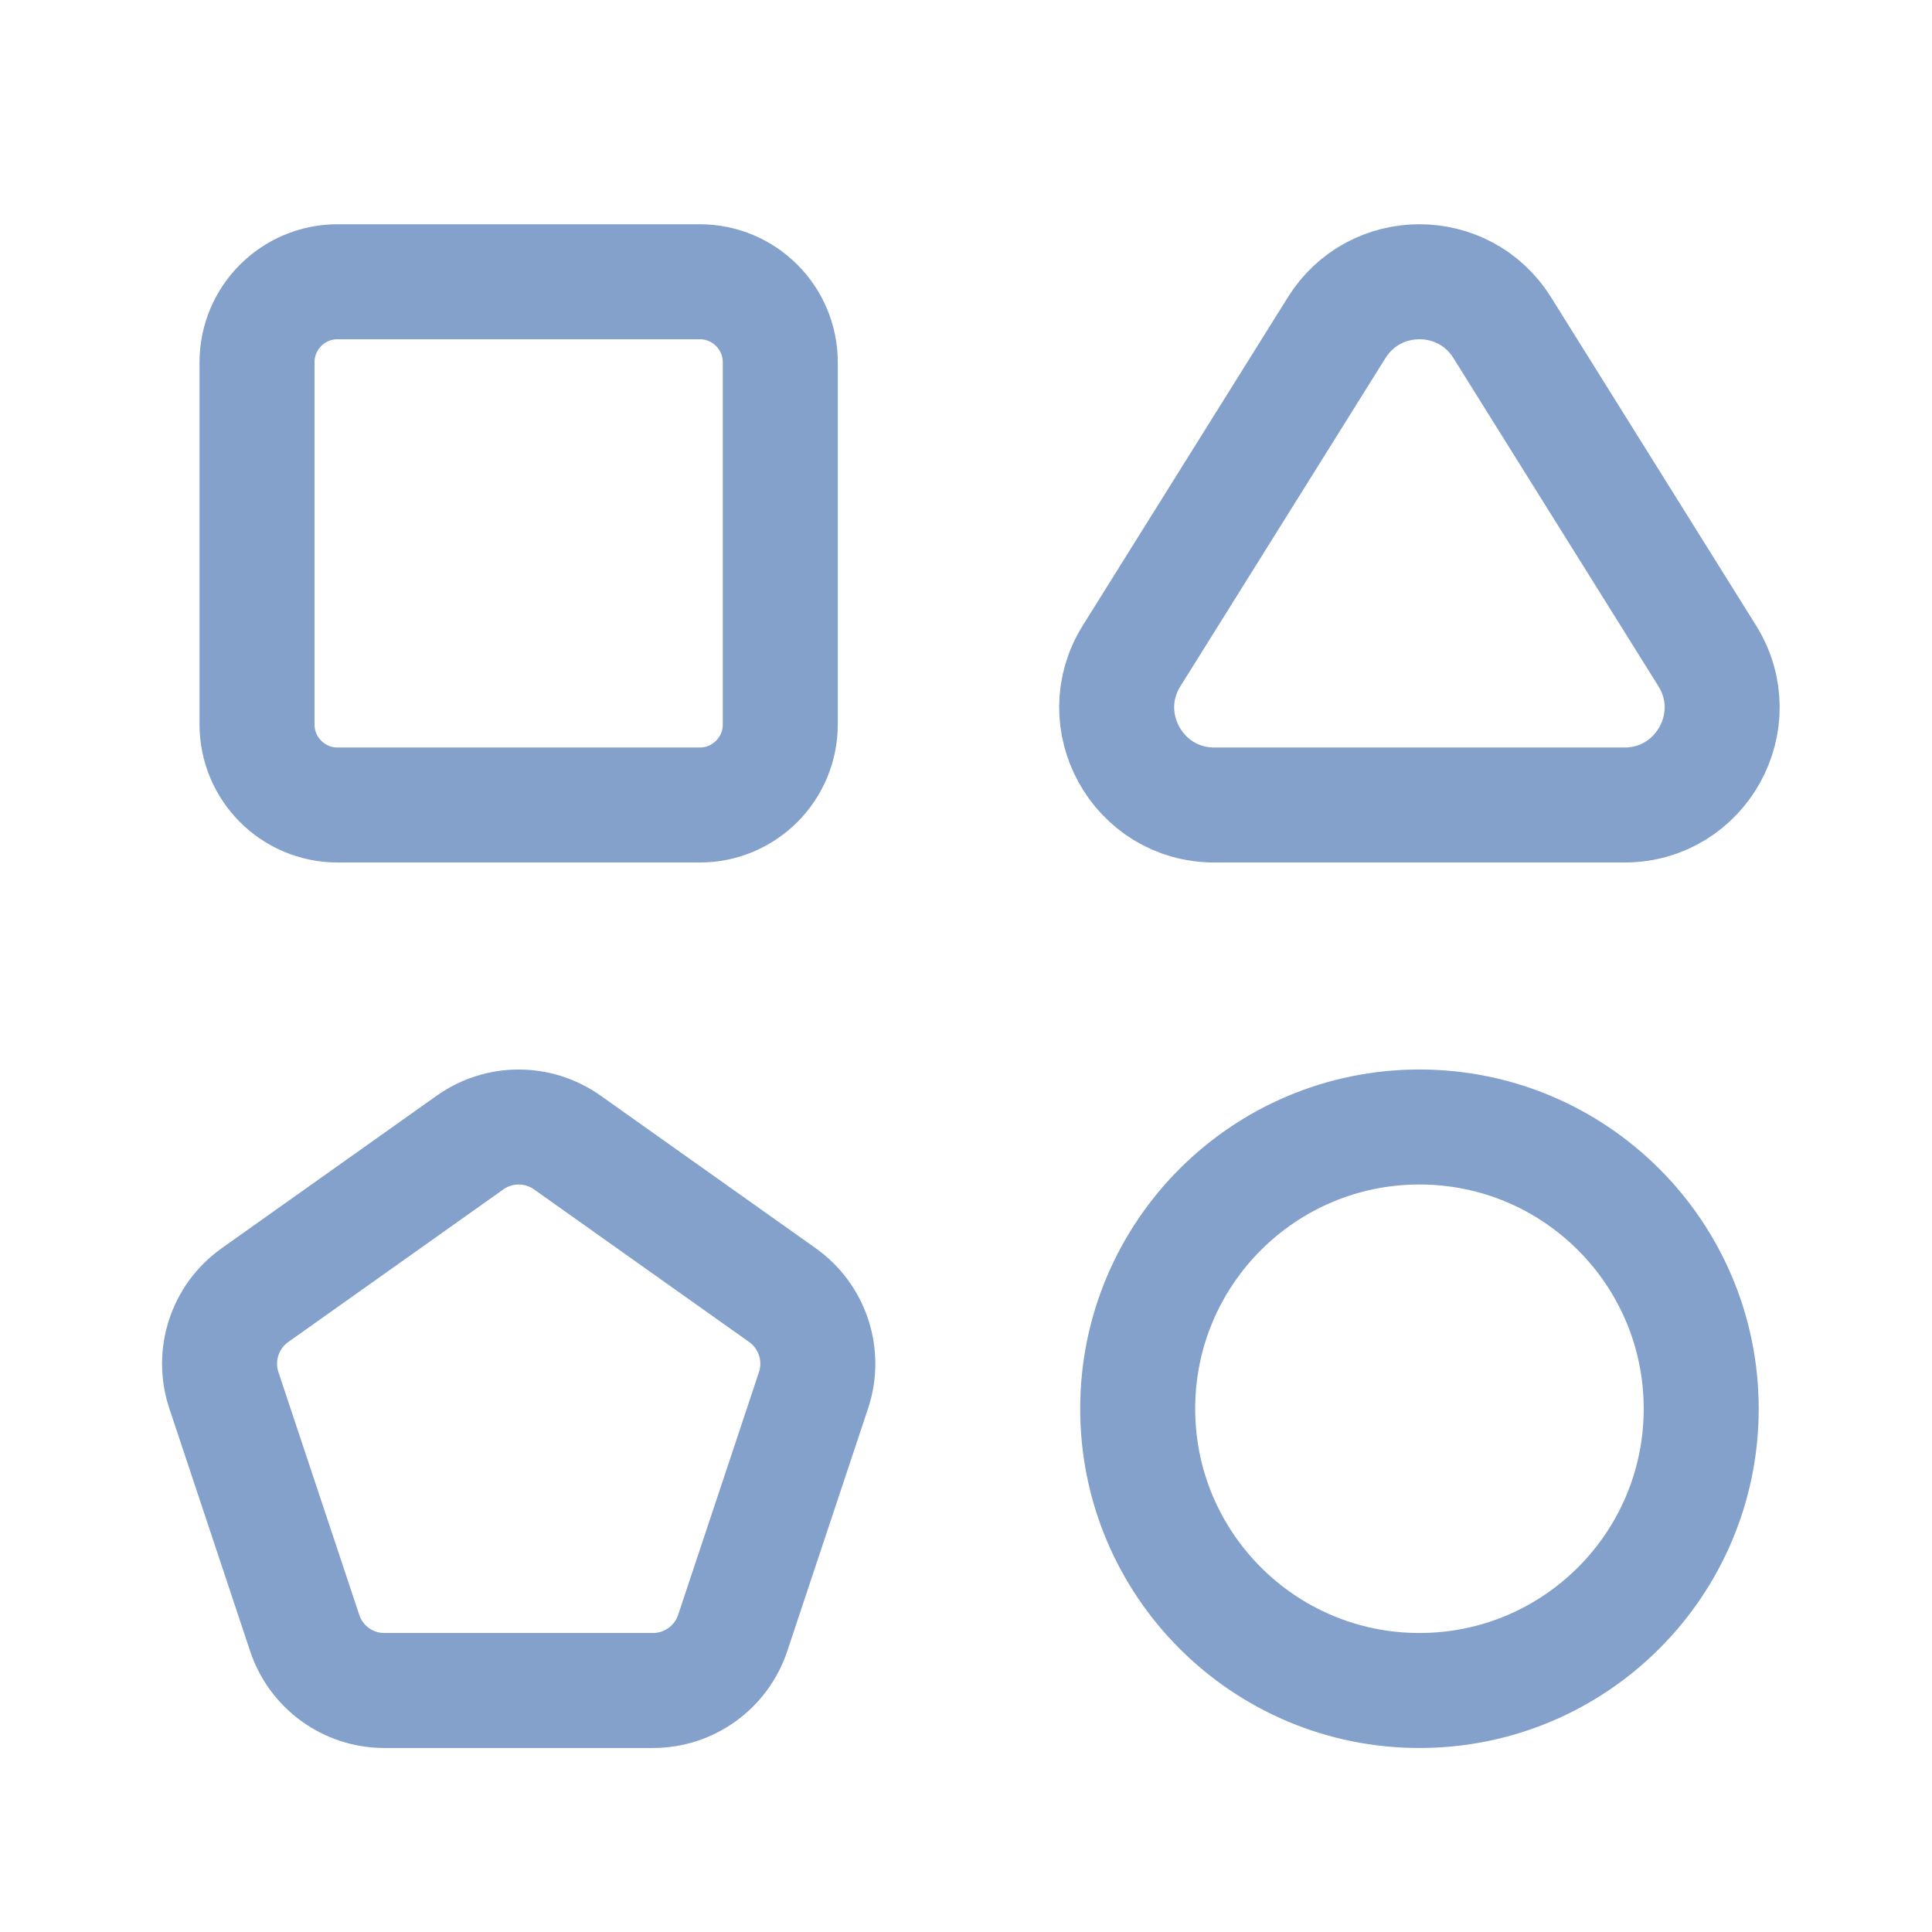
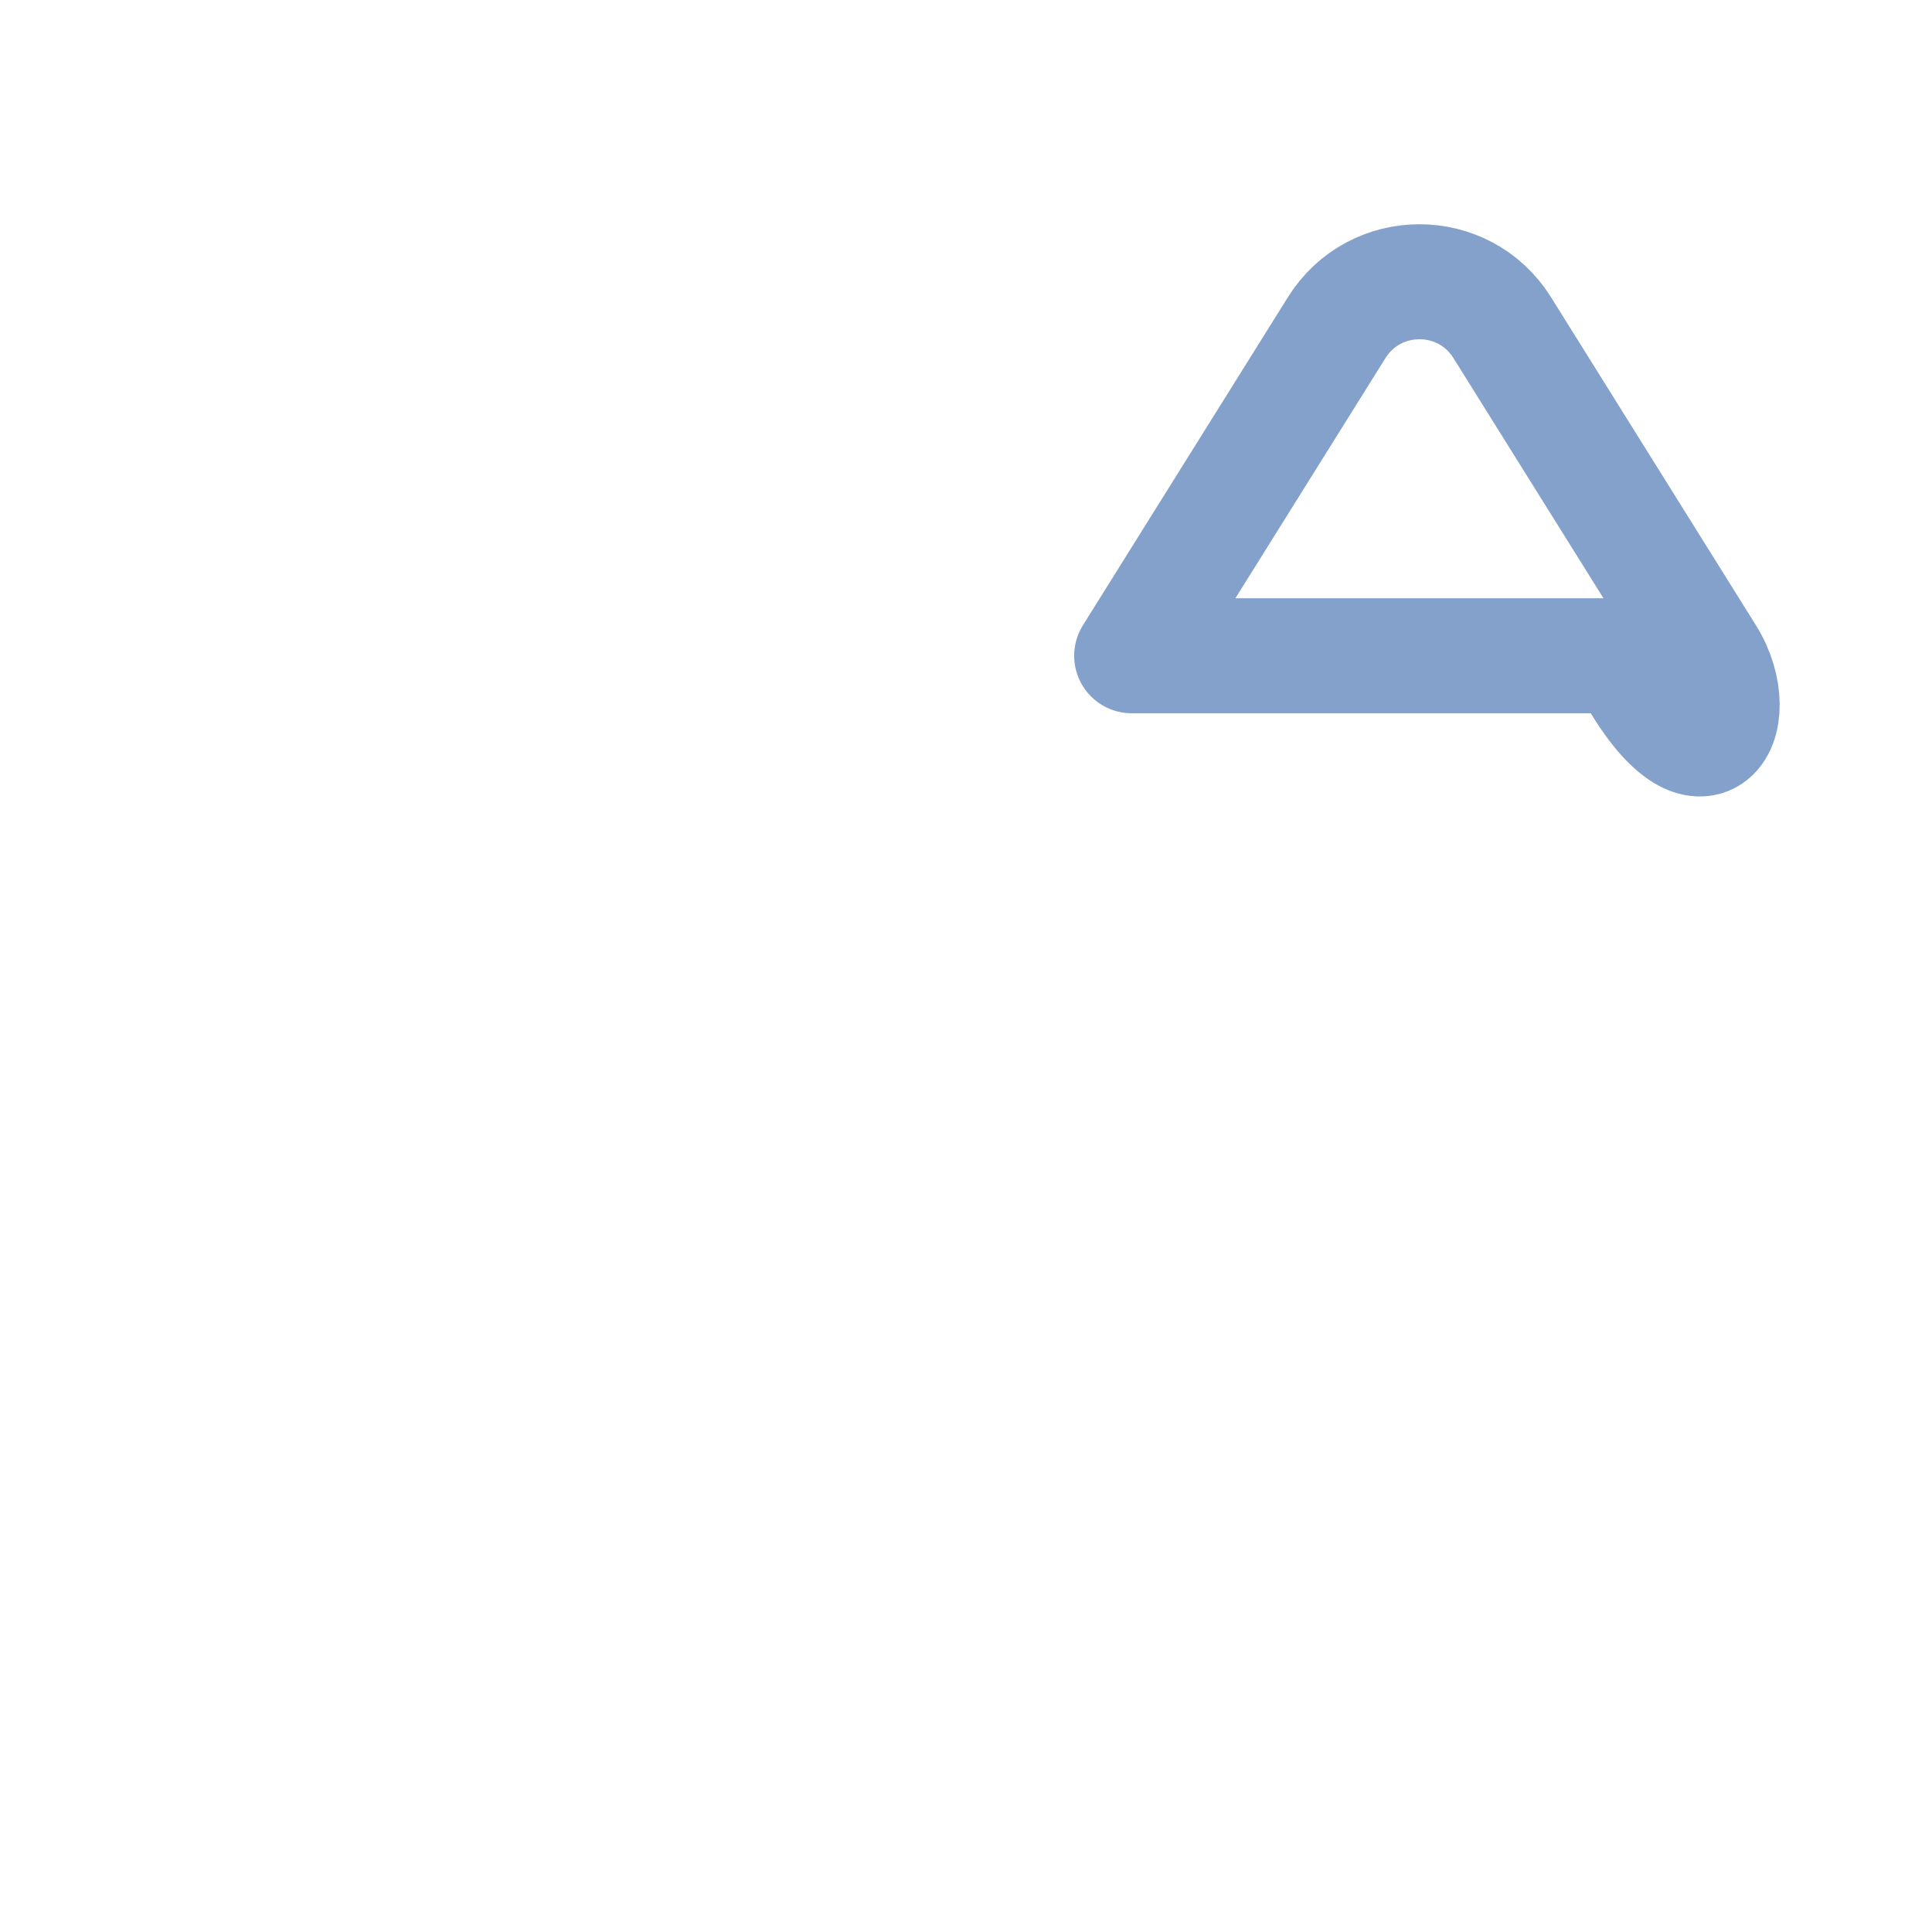
<svg xmlns="http://www.w3.org/2000/svg" width="84" height="84" viewBox="0 0 84 84" fill="none">
-   <path fill-rule="evenodd" clip-rule="evenodd" d="M20.436 49.676L11.088 56.308C9.775 57.239 9.226 58.919 9.733 60.445L13.247 70.998C13.741 72.492 15.137 73.5 16.712 73.5H28.388C29.963 73.5 31.36 72.492 31.857 70.998L35.371 60.445C35.878 58.919 35.329 57.239 34.016 56.308L24.668 49.676C23.397 48.776 21.703 48.776 20.436 49.676Z" stroke="#83a1cb" stroke-width="5" />
-   <path fill-rule="evenodd" clip-rule="evenodd" d="M14.675 12.25H30.425C32.357 12.25 33.925 13.818 33.925 15.75V31.5C33.925 33.432 32.357 35 30.425 35H14.675C12.743 35 11.175 33.432 11.175 31.5V15.75C11.175 13.818 12.743 12.25 14.675 12.25Z" stroke="#83a1cb" stroke-width="5" stroke-linecap="round" stroke-linejoin="round" />
-   <path fill-rule="evenodd" clip-rule="evenodd" d="M61.715 49V49C54.95 49 49.465 54.484 49.465 61.25V61.25C49.465 68.016 54.95 73.5 61.715 73.5V73.5C68.481 73.5 73.965 68.016 73.965 61.25V61.25C73.965 54.484 68.481 49 61.715 49Z" stroke="#83a1cb" stroke-width="5" stroke-linecap="round" stroke-linejoin="round" />
-   <path fill-rule="evenodd" clip-rule="evenodd" d="M58.117 14.245L49.203 28.511C47.435 31.335 49.469 35 52.797 35H70.63C73.962 35 75.992 31.335 74.225 28.511L65.314 14.245C63.651 11.585 59.78 11.585 58.117 14.245Z" stroke="#83a1cb" stroke-width="5" stroke-linecap="round" stroke-linejoin="round" />
+   <path fill-rule="evenodd" clip-rule="evenodd" d="M58.117 14.245L49.203 28.511H70.63C73.962 35 75.992 31.335 74.225 28.511L65.314 14.245C63.651 11.585 59.78 11.585 58.117 14.245Z" stroke="#83a1cb" stroke-width="5" stroke-linecap="round" stroke-linejoin="round" />
</svg>